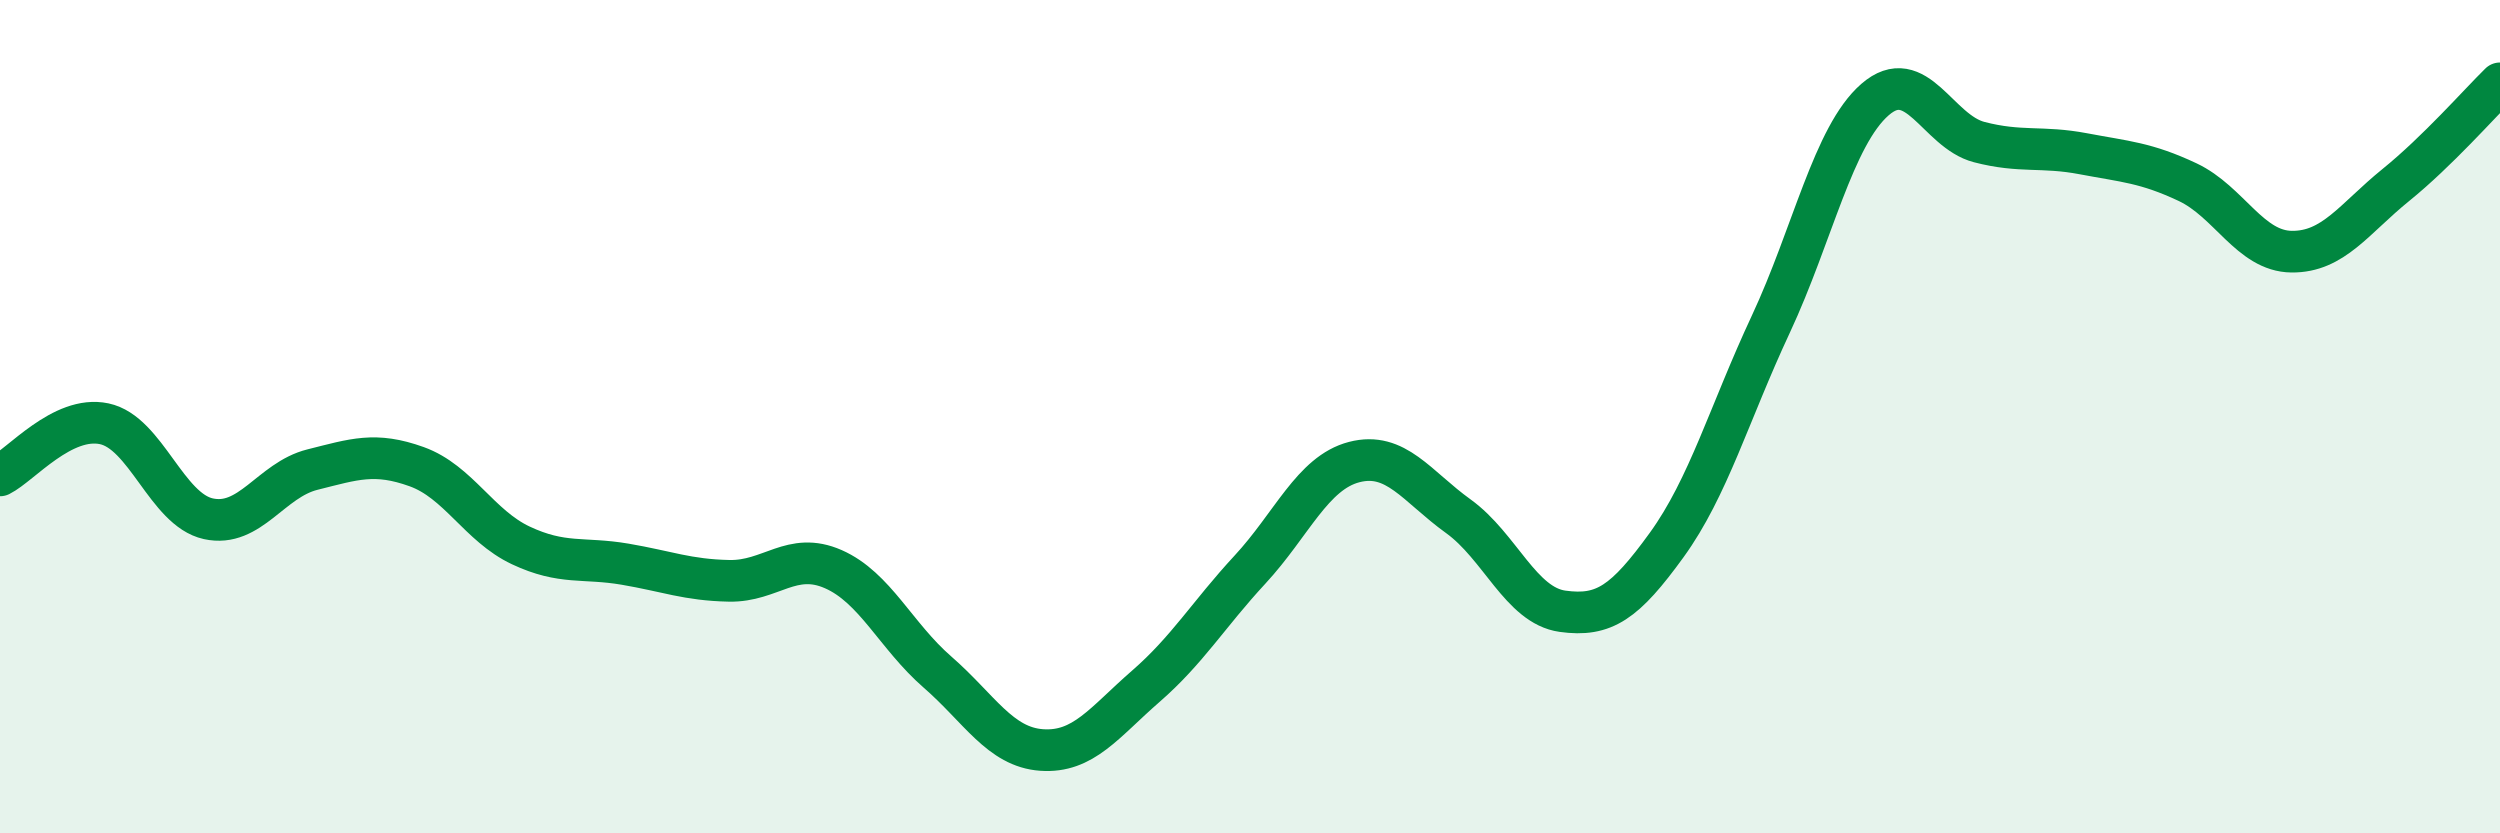
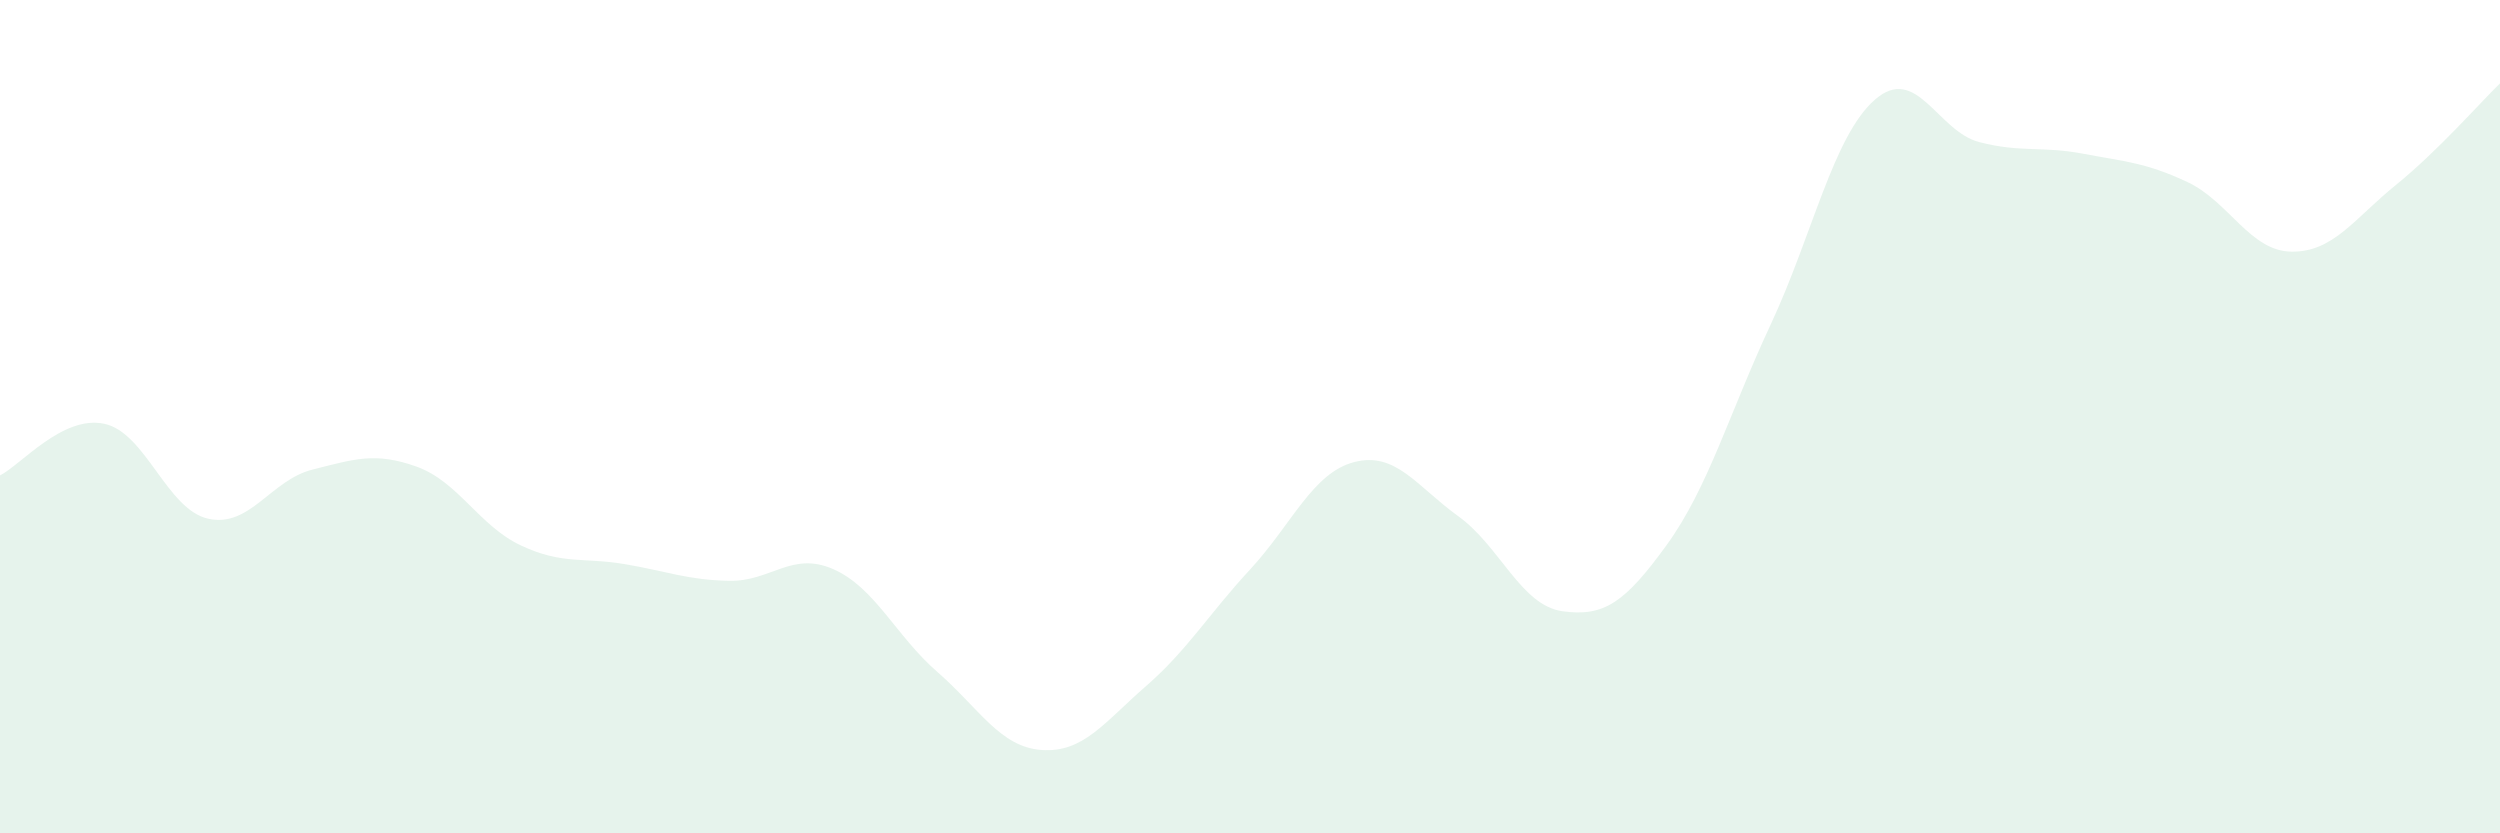
<svg xmlns="http://www.w3.org/2000/svg" width="60" height="20" viewBox="0 0 60 20">
  <path d="M 0,11.41 C 0.5,11.16 1.5,9.96 2.5,10.17 C 3.5,10.38 4,12.23 5,12.45 C 6,12.67 6.5,11.52 7.5,11.27 C 8.5,11.02 9,10.84 10,11.2 C 11,11.56 11.5,12.62 12.5,13.09 C 13.5,13.56 14,13.37 15,13.54 C 16,13.71 16.5,13.92 17.5,13.94 C 18.5,13.96 19,13.22 20,13.66 C 21,14.1 21.5,15.26 22.5,16.13 C 23.5,17 24,17.93 25,18 C 26,18.07 26.5,17.34 27.5,16.47 C 28.5,15.6 29,14.75 30,13.67 C 31,12.59 31.5,11.35 32.5,11.09 C 33.5,10.83 34,11.67 35,12.39 C 36,13.11 36.5,14.53 37.5,14.67 C 38.5,14.81 39,14.46 40,13.08 C 41,11.7 41.5,9.92 42.5,7.78 C 43.5,5.64 44,3.26 45,2.39 C 46,1.52 46.5,3.15 47.5,3.41 C 48.5,3.67 49,3.5 50,3.69 C 51,3.88 51.5,3.9 52.5,4.37 C 53.5,4.84 54,6.03 55,6.04 C 56,6.05 56.5,5.25 57.5,4.44 C 58.5,3.63 59.5,2.49 60,2L60 20L0 20Z" fill="#008740" opacity="0.1" stroke-linecap="round" stroke-linejoin="round" />
-   <path d="M 0,11.41 C 0.5,11.16 1.5,9.96 2.5,10.17 C 3.5,10.38 4,12.23 5,12.45 C 6,12.67 6.5,11.52 7.5,11.27 C 8.5,11.02 9,10.84 10,11.2 C 11,11.56 11.5,12.62 12.5,13.09 C 13.5,13.56 14,13.37 15,13.54 C 16,13.71 16.5,13.92 17.5,13.94 C 18.5,13.96 19,13.22 20,13.66 C 21,14.1 21.5,15.26 22.5,16.13 C 23.5,17 24,17.93 25,18 C 26,18.07 26.5,17.34 27.5,16.47 C 28.5,15.6 29,14.75 30,13.67 C 31,12.59 31.5,11.35 32.5,11.09 C 33.5,10.83 34,11.67 35,12.39 C 36,13.11 36.5,14.53 37.5,14.67 C 38.5,14.81 39,14.46 40,13.08 C 41,11.7 41.5,9.92 42.5,7.78 C 43.5,5.64 44,3.26 45,2.39 C 46,1.52 46.5,3.15 47.5,3.41 C 48.5,3.67 49,3.5 50,3.69 C 51,3.88 51.5,3.9 52.5,4.37 C 53.5,4.84 54,6.03 55,6.04 C 56,6.05 56.5,5.25 57.5,4.44 C 58.5,3.63 59.5,2.49 60,2" stroke="#008740" stroke-width="1" fill="none" stroke-linecap="round" stroke-linejoin="round" />
</svg>